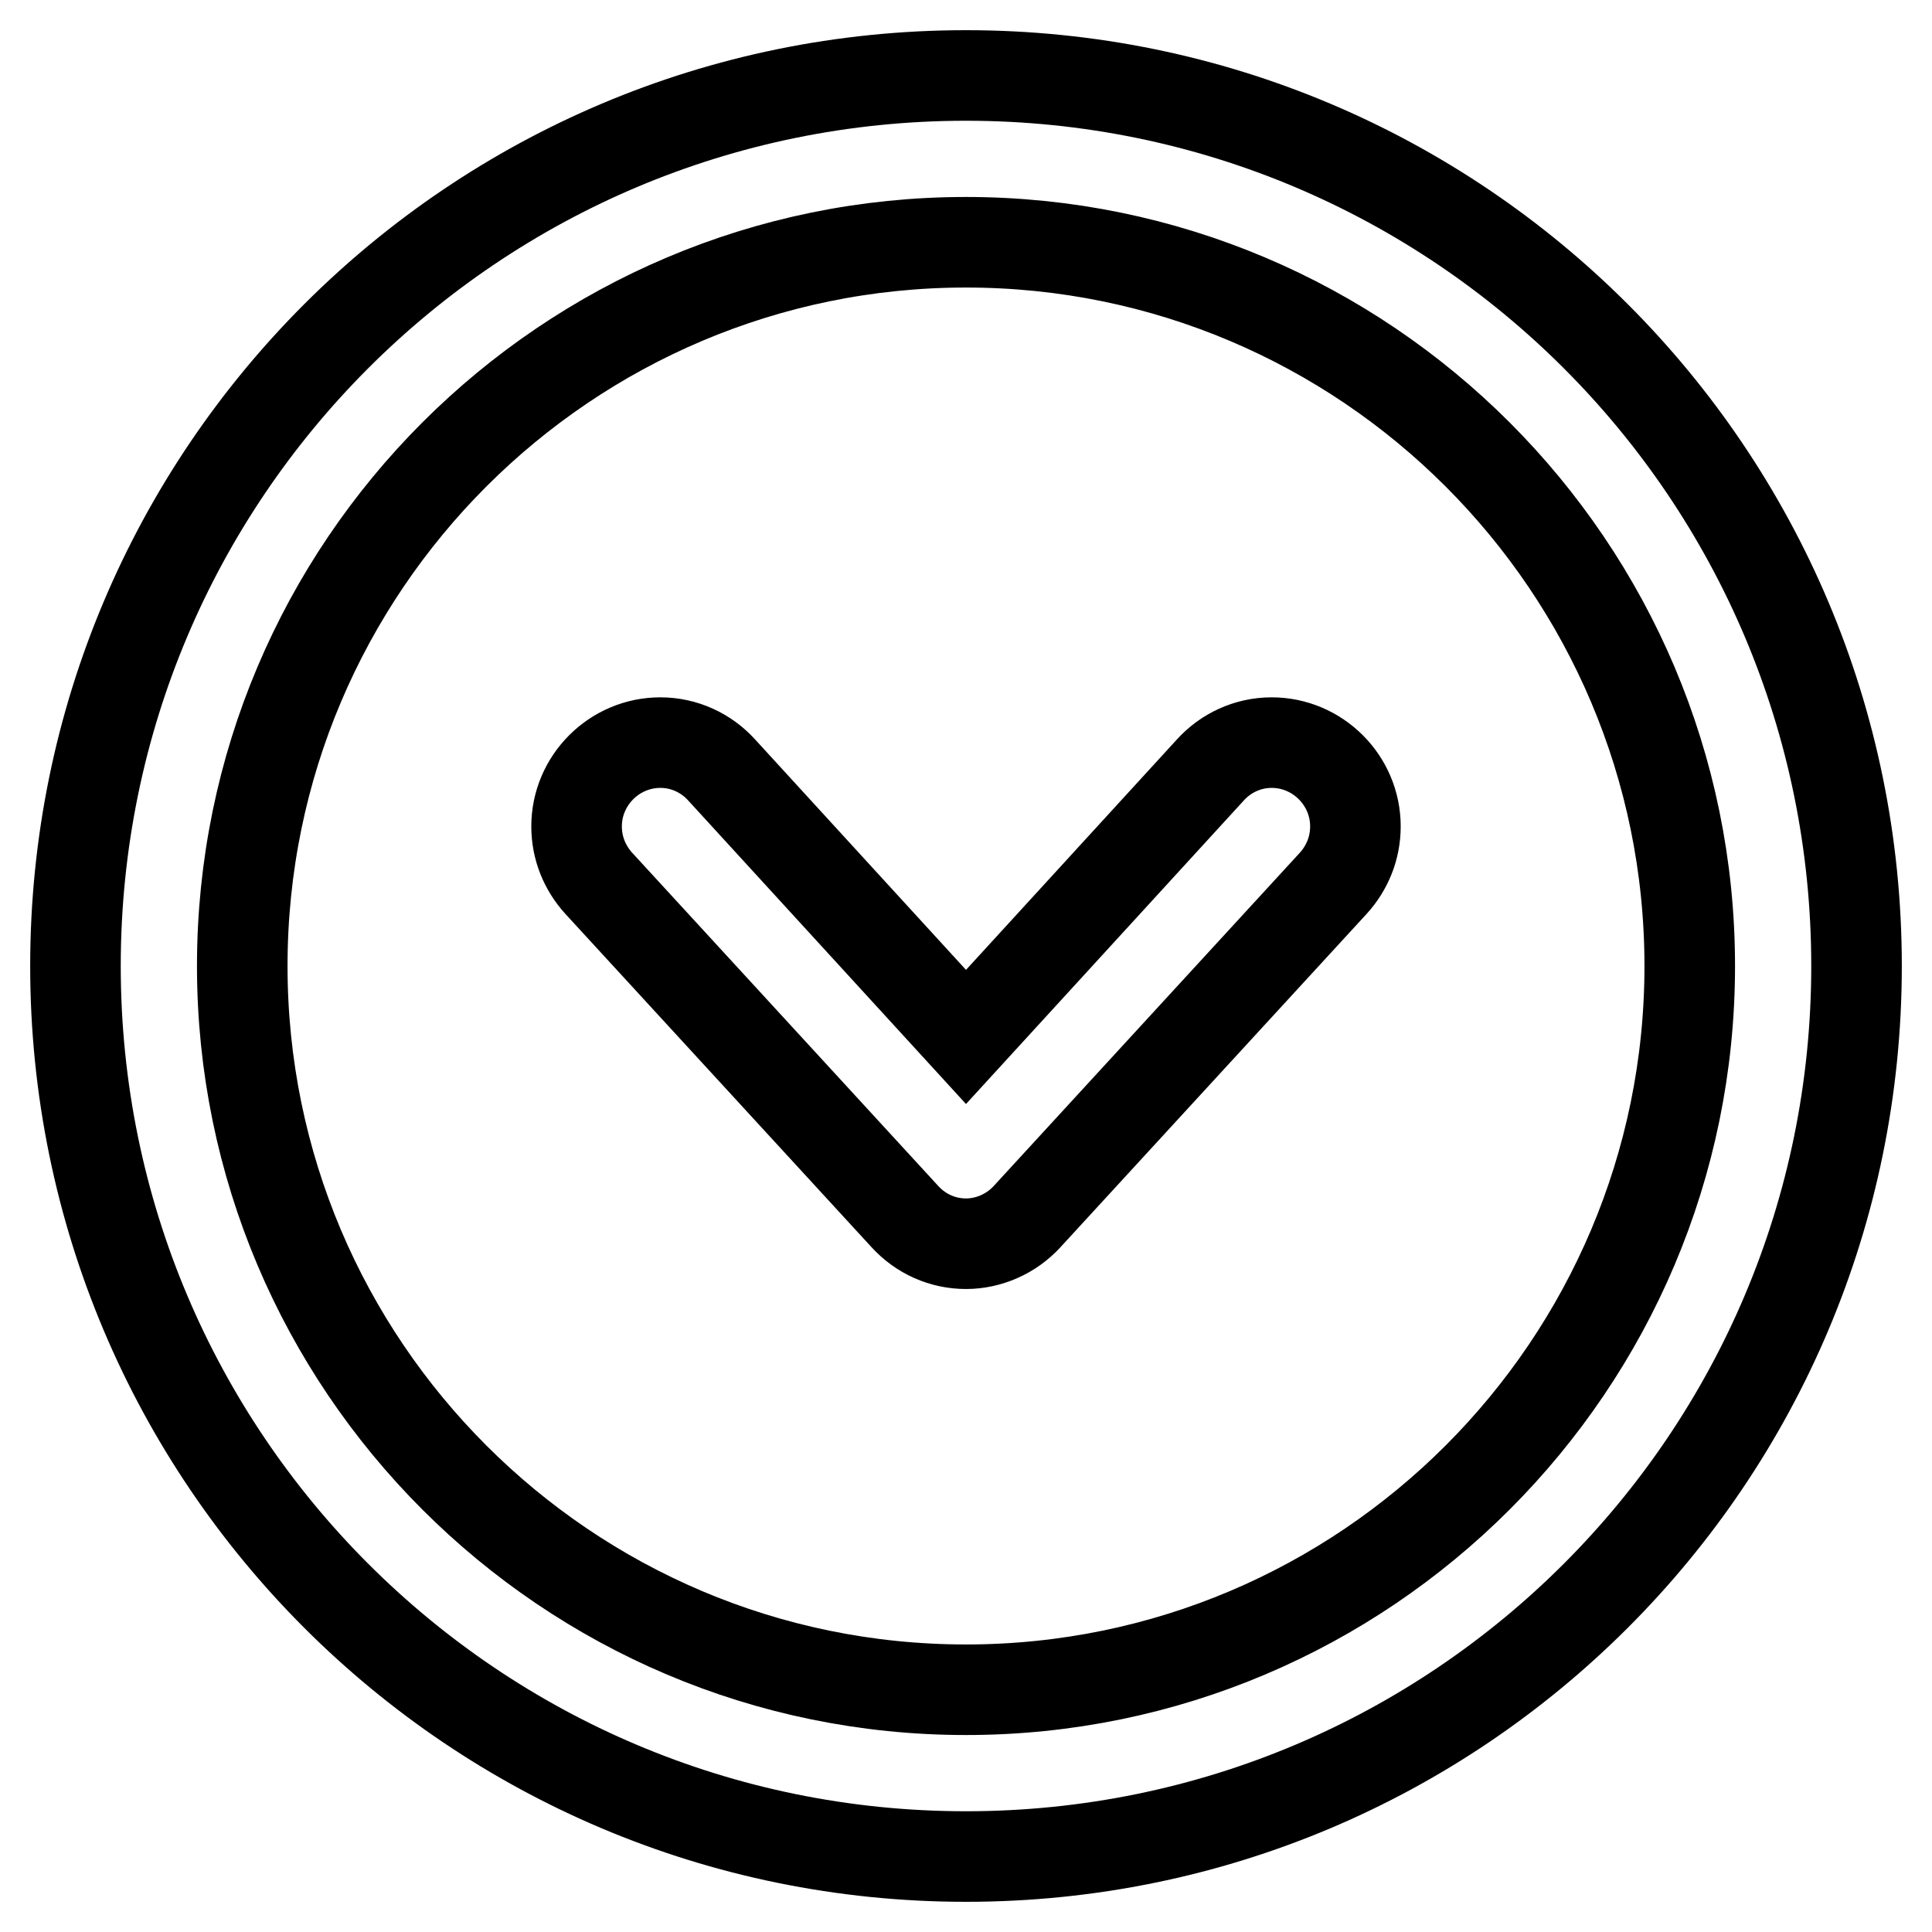
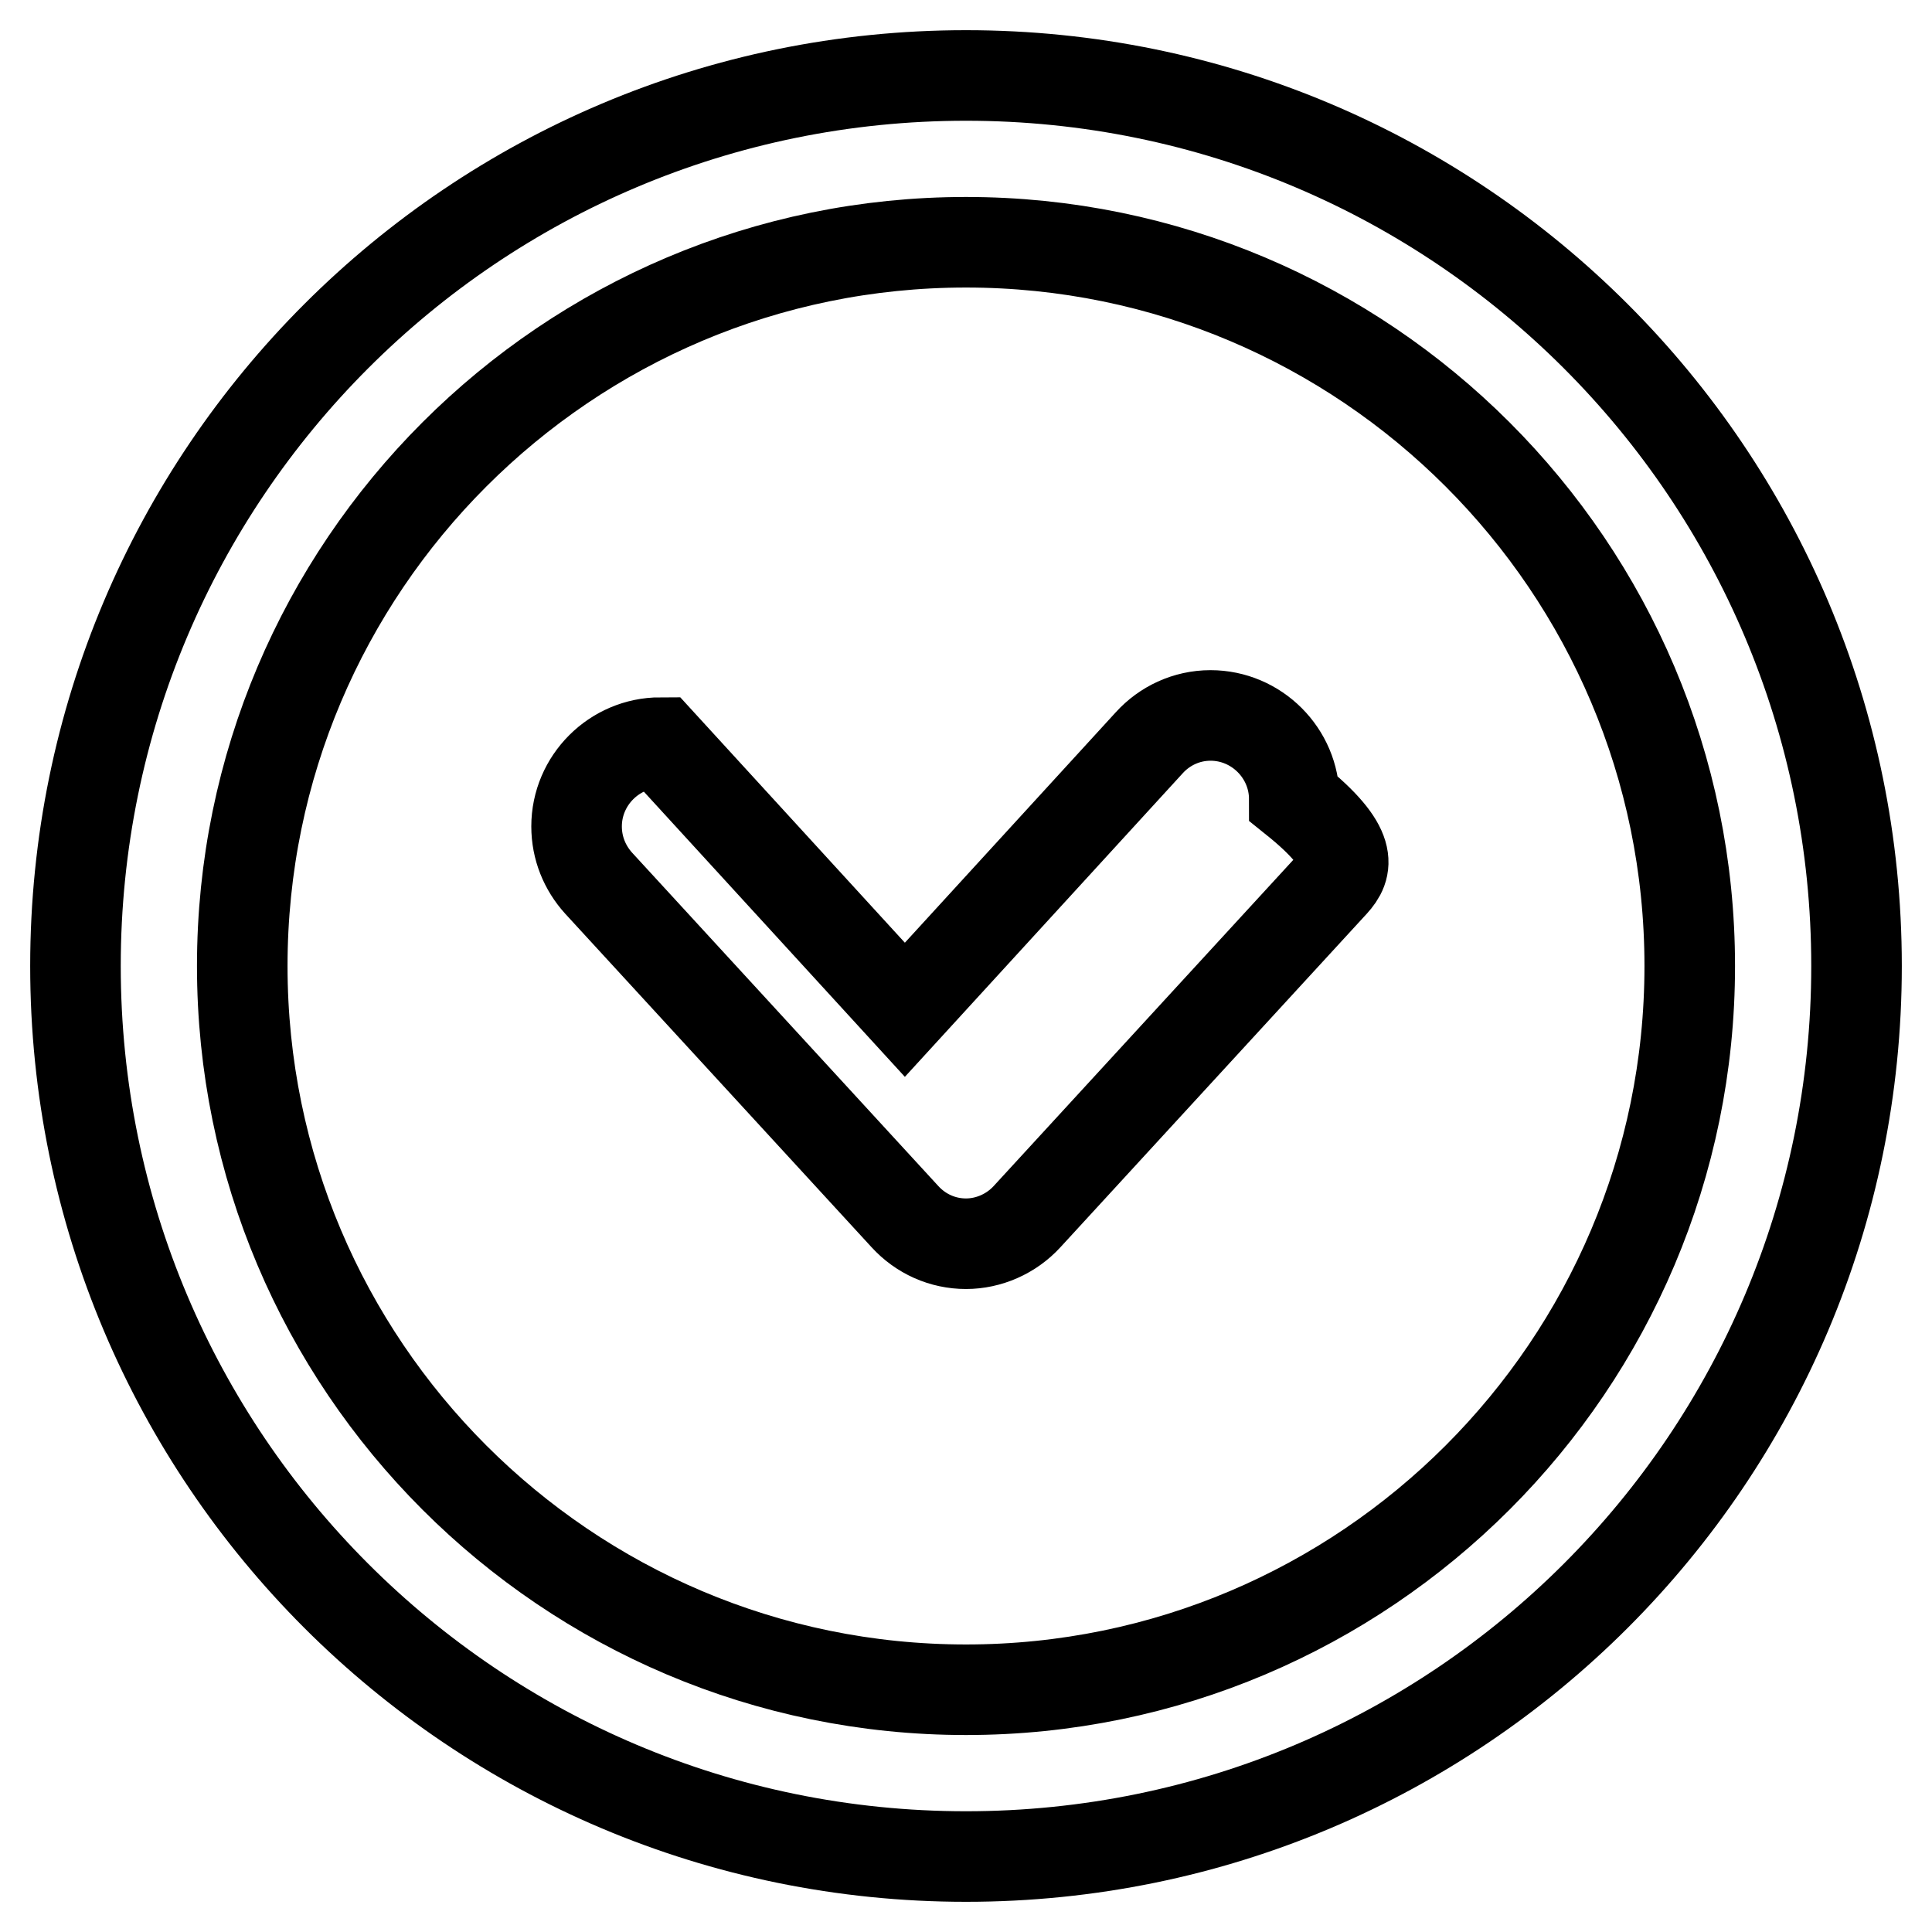
<svg xmlns="http://www.w3.org/2000/svg" version="1.1" x="0px" y="0px" viewBox="0 0 256 256" enable-background="new 0 0 256 256" xml:space="preserve">
  <g>
    <g>
-       <path stroke-width="12" fill-opacity="0" stroke="#000000" d="M128,246c-65.2,0-118-52.8-118-118C10,62.8,62.8,10,128,10c65.2,0,118,52.8,118,118C246,193.2,193.2,246,128,246z M128,32.1c-52.9,0-95.9,43-95.9,95.9c0,52.9,43,95.9,95.9,95.9c52.9,0,95.9-43,95.9-95.9C223.9,75.1,180.9,32.1,128,32.1z M176.7,117l-40.6,44.2c-2.1,2.3-5.1,3.6-8.1,3.6c-3.1,0-6-1.3-8.1-3.6L79.3,117l0,0c-1.8-2-2.9-4.6-2.9-7.5c0-6.1,5-11.1,11.1-11.1c3.2,0,6.1,1.4,8.1,3.6l0,0l32.4,35.4l32.4-35.4l0,0c2-2.2,4.9-3.6,8.1-3.6c6.1,0,11.1,5,11.1,11.1C179.6,112.4,178.5,115,176.7,117L176.7,117z" />
+       <path stroke-width="12" fill-opacity="0" stroke="#000000" d="M128,246c-65.2,0-118-52.8-118-118C10,62.8,62.8,10,128,10c65.2,0,118,52.8,118,118C246,193.2,193.2,246,128,246z M128,32.1c-52.9,0-95.9,43-95.9,95.9c0,52.9,43,95.9,95.9,95.9c52.9,0,95.9-43,95.9-95.9C223.9,75.1,180.9,32.1,128,32.1z M176.7,117l-40.6,44.2c-2.1,2.3-5.1,3.6-8.1,3.6c-3.1,0-6-1.3-8.1-3.6L79.3,117l0,0c-1.8-2-2.9-4.6-2.9-7.5c0-6.1,5-11.1,11.1-11.1l0,0l32.4,35.4l32.4-35.4l0,0c2-2.2,4.9-3.6,8.1-3.6c6.1,0,11.1,5,11.1,11.1C179.6,112.4,178.5,115,176.7,117L176.7,117z" />
    </g>
  </g>
</svg>